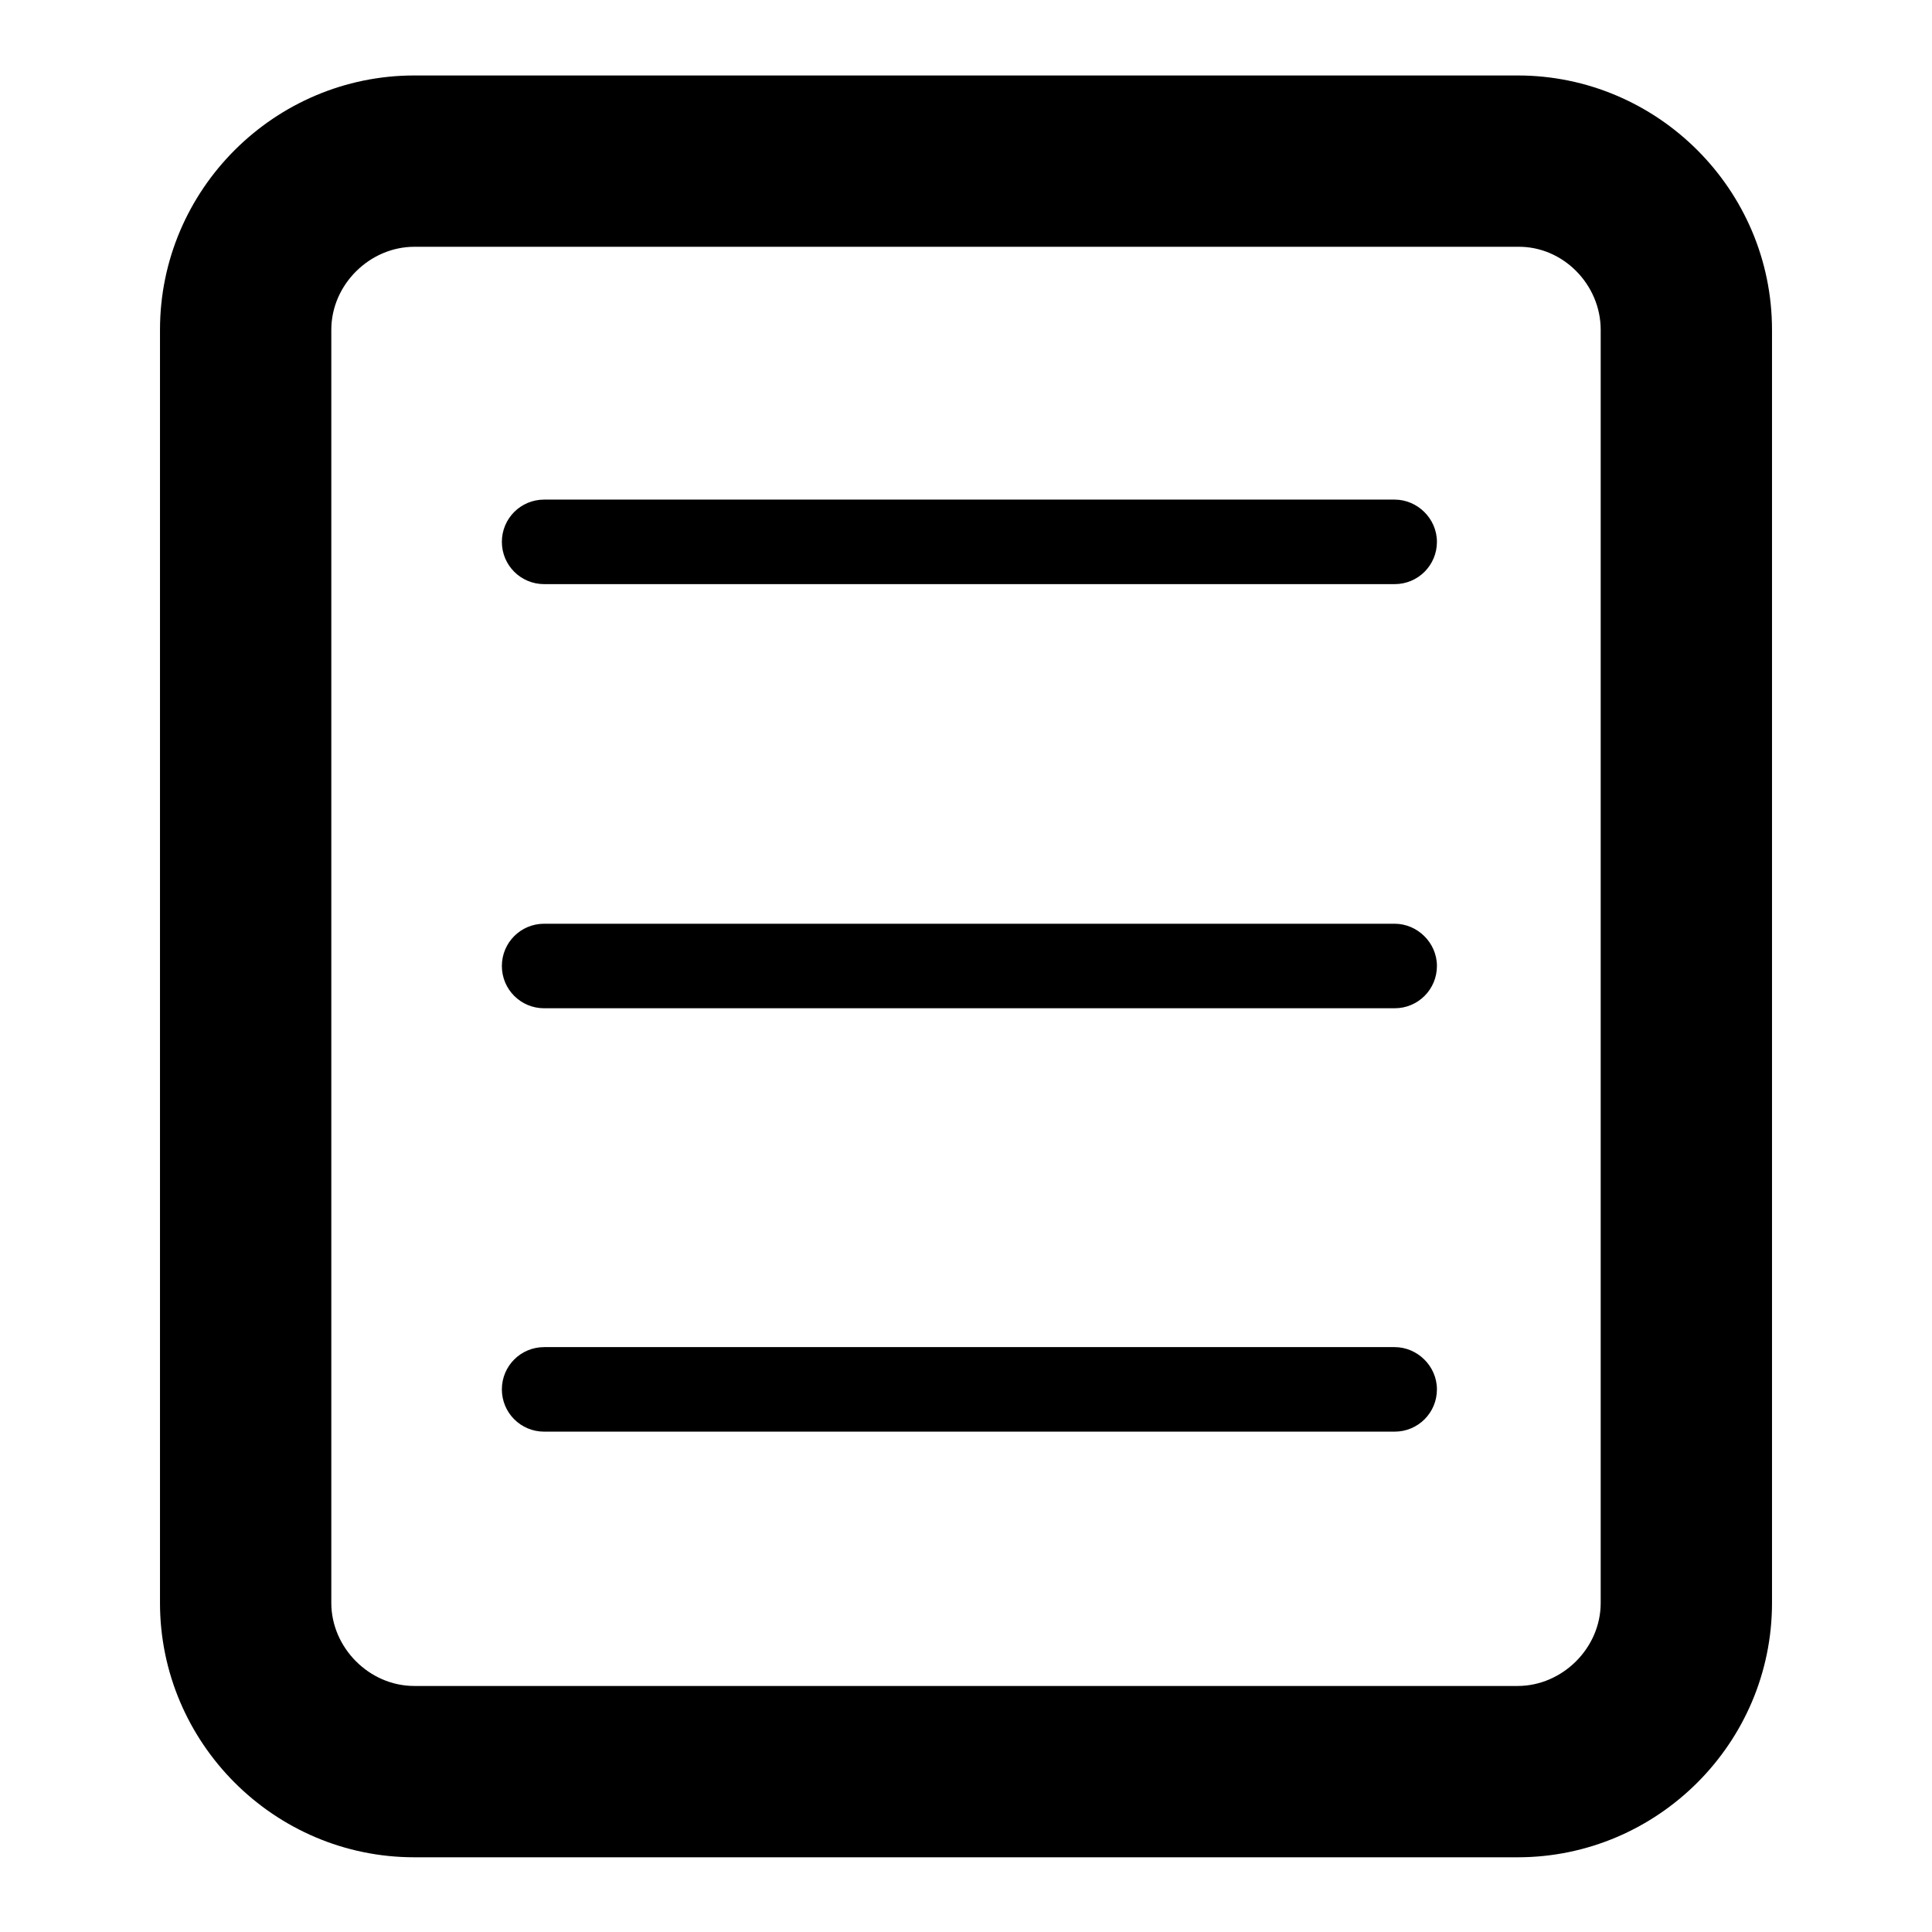
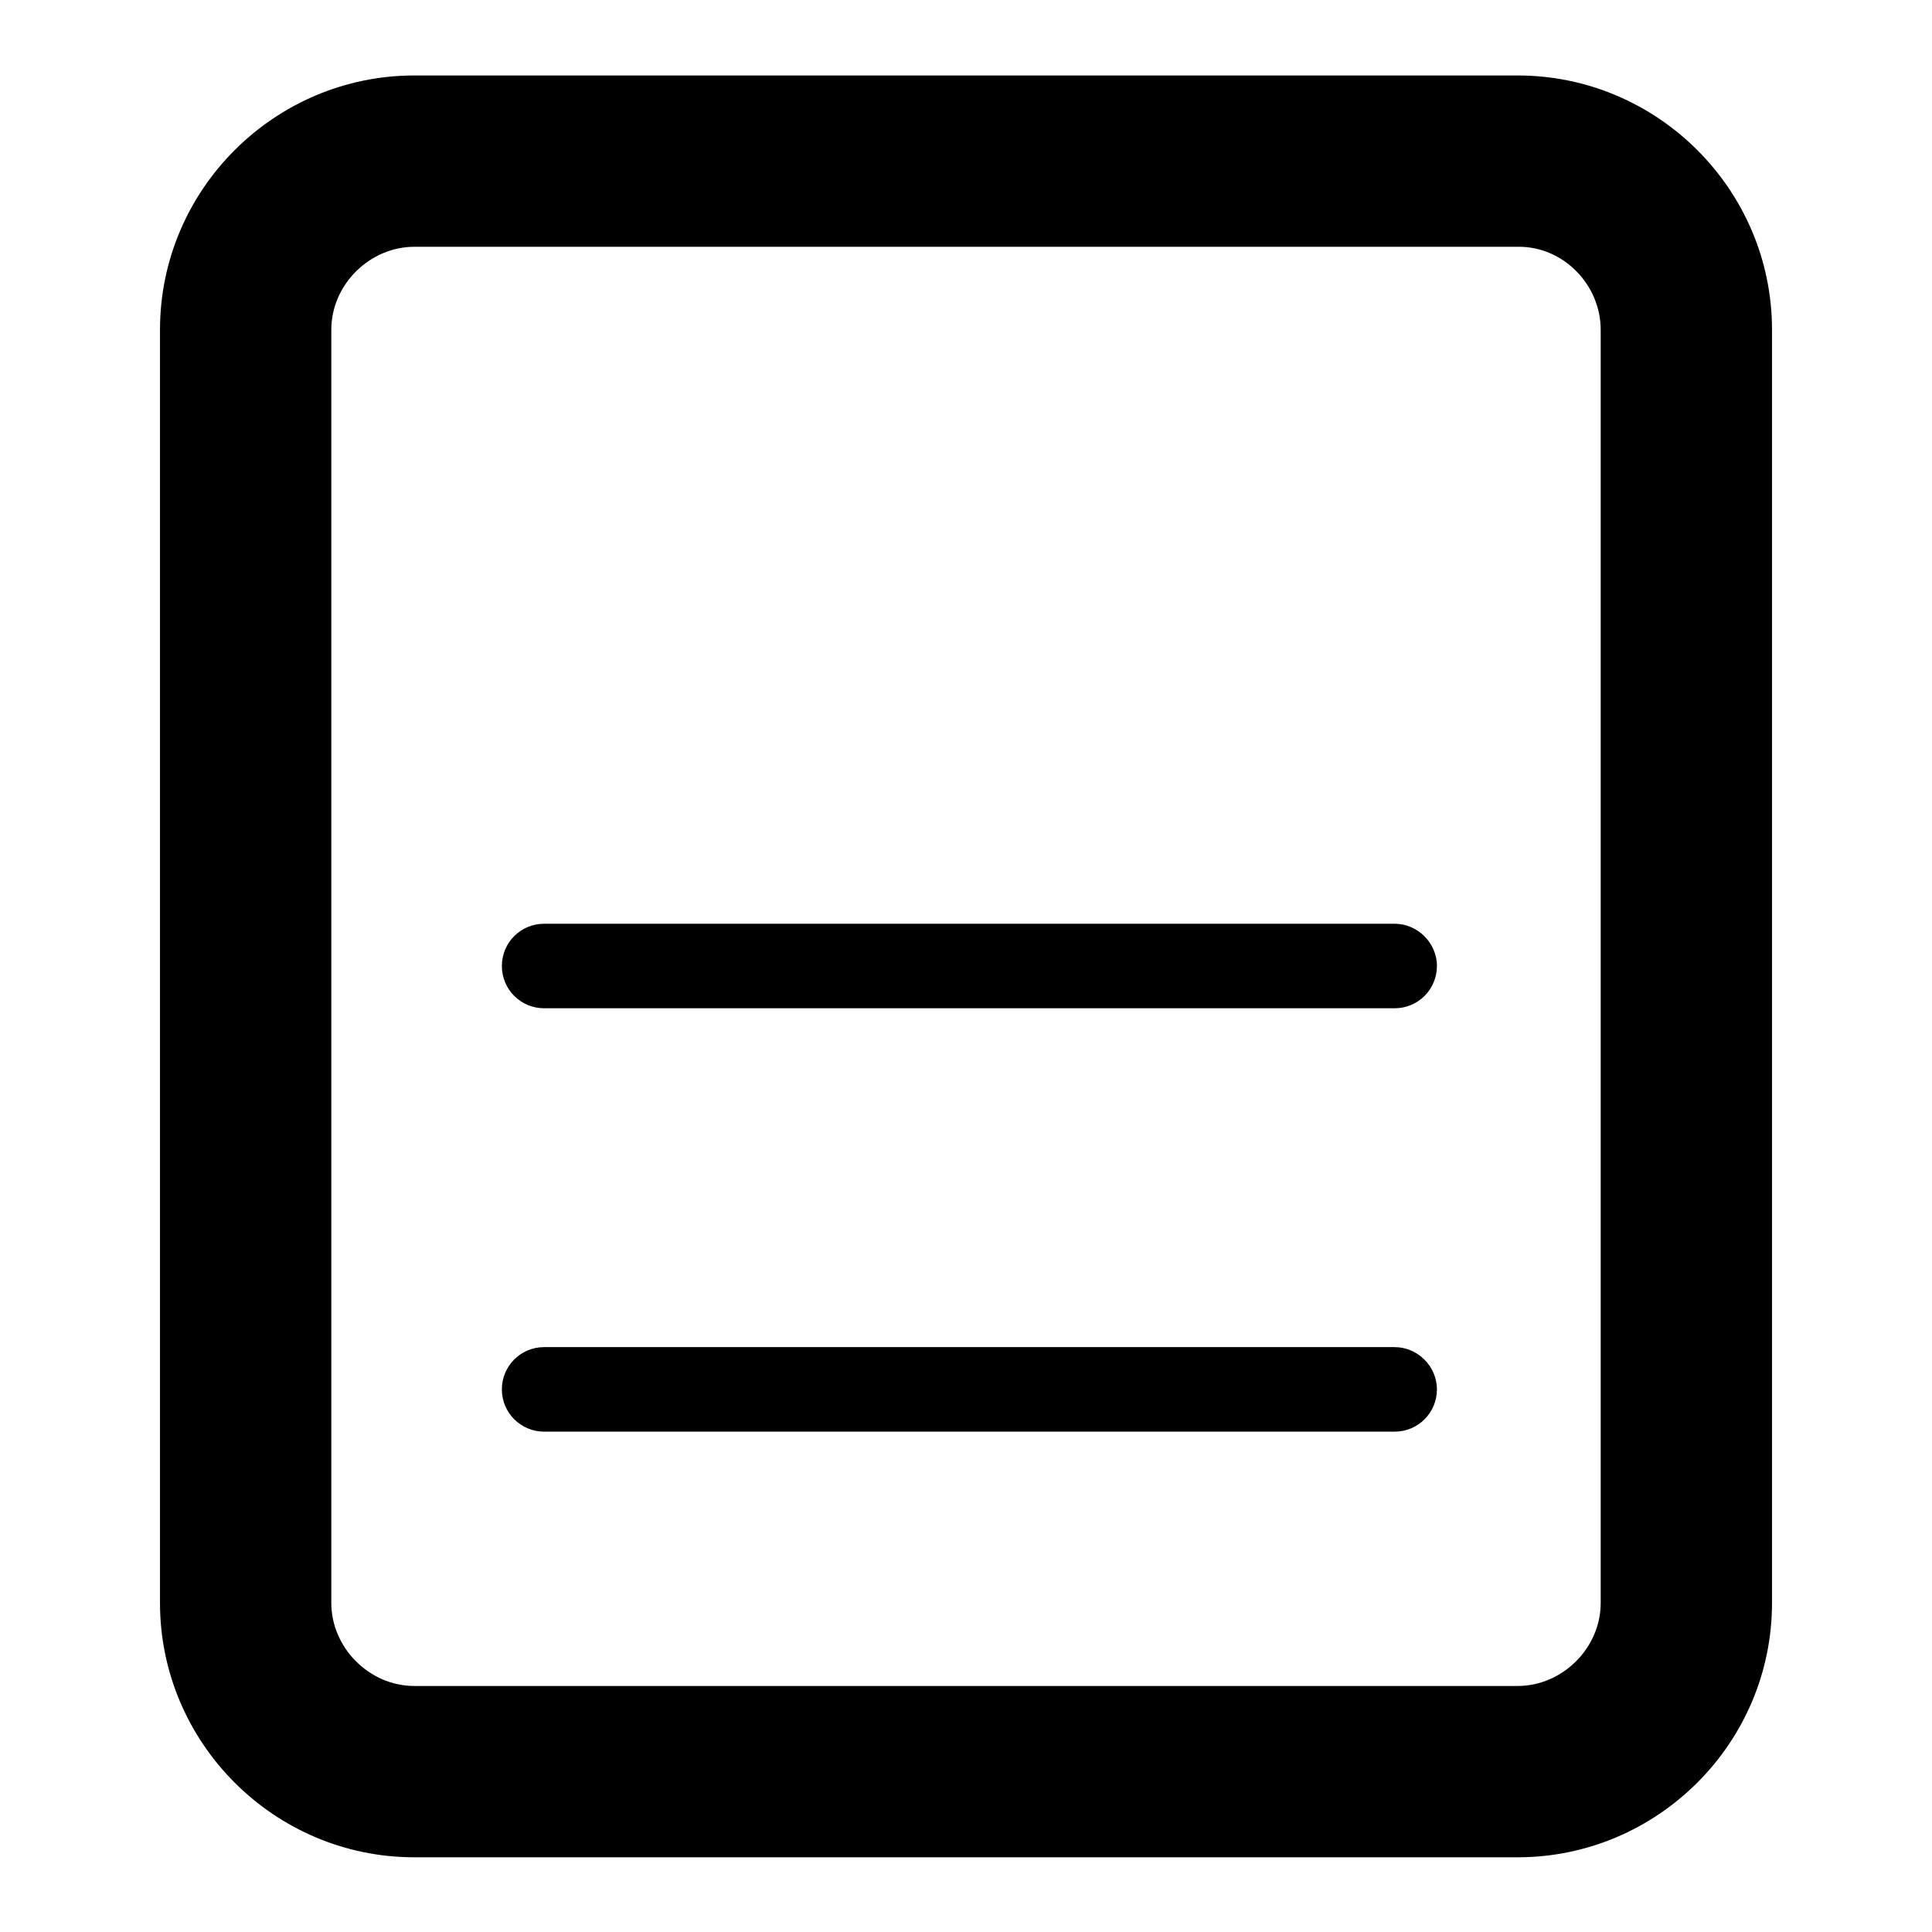
<svg xmlns="http://www.w3.org/2000/svg" version="1.1" x="0px" y="0px" viewBox="0 0 256 256" enable-background="new 0 0 256 256" xml:space="preserve">
  <g>
    <g>
      <path fill="#000000" d="M201.1,10H54.9c-18.5,0-33.7,15.1-33.7,33.7v168.7c0,18.5,15.1,33.7,33.7,33.7h146.2c18.5,0,33.7-15.1,33.7-33.7V43.7C234.8,25.1,219.6,10,201.1,10z M212.1,43.7v168.7c0,6-5.1,11-11,11H54.9c-6,0-11-5.1-11-11V43.7c0-6,5.1-11,11-11h146.2C207.1,32.6,212.1,37.7,212.1,43.7z" />
-       <path fill="#000000" d="M184.8,66.2H72.1c-3.1,0-5.6,2.5-5.6,5.6s2.5,5.6,5.6,5.6h112.7c3.1,0,5.6-2.5,5.6-5.6C190.4,68.7,187.8,66.2,184.8,66.2z" />
      <path fill="#000000" d="M184.8,122.4H72.1c-3.1,0-5.6,2.5-5.6,5.6c0,3.1,2.5,5.6,5.6,5.6h112.7c3.1,0,5.6-2.5,5.6-5.6C190.4,124.9,187.8,122.4,184.8,122.4z" />
      <path fill="#000000" d="M184.8,178.5H72.1c-3.1,0-5.6,2.5-5.6,5.6s2.5,5.6,5.6,5.6h112.7c3.1,0,5.6-2.5,5.6-5.6S187.8,178.5,184.8,178.5z" />
    </g>
  </g>
</svg>